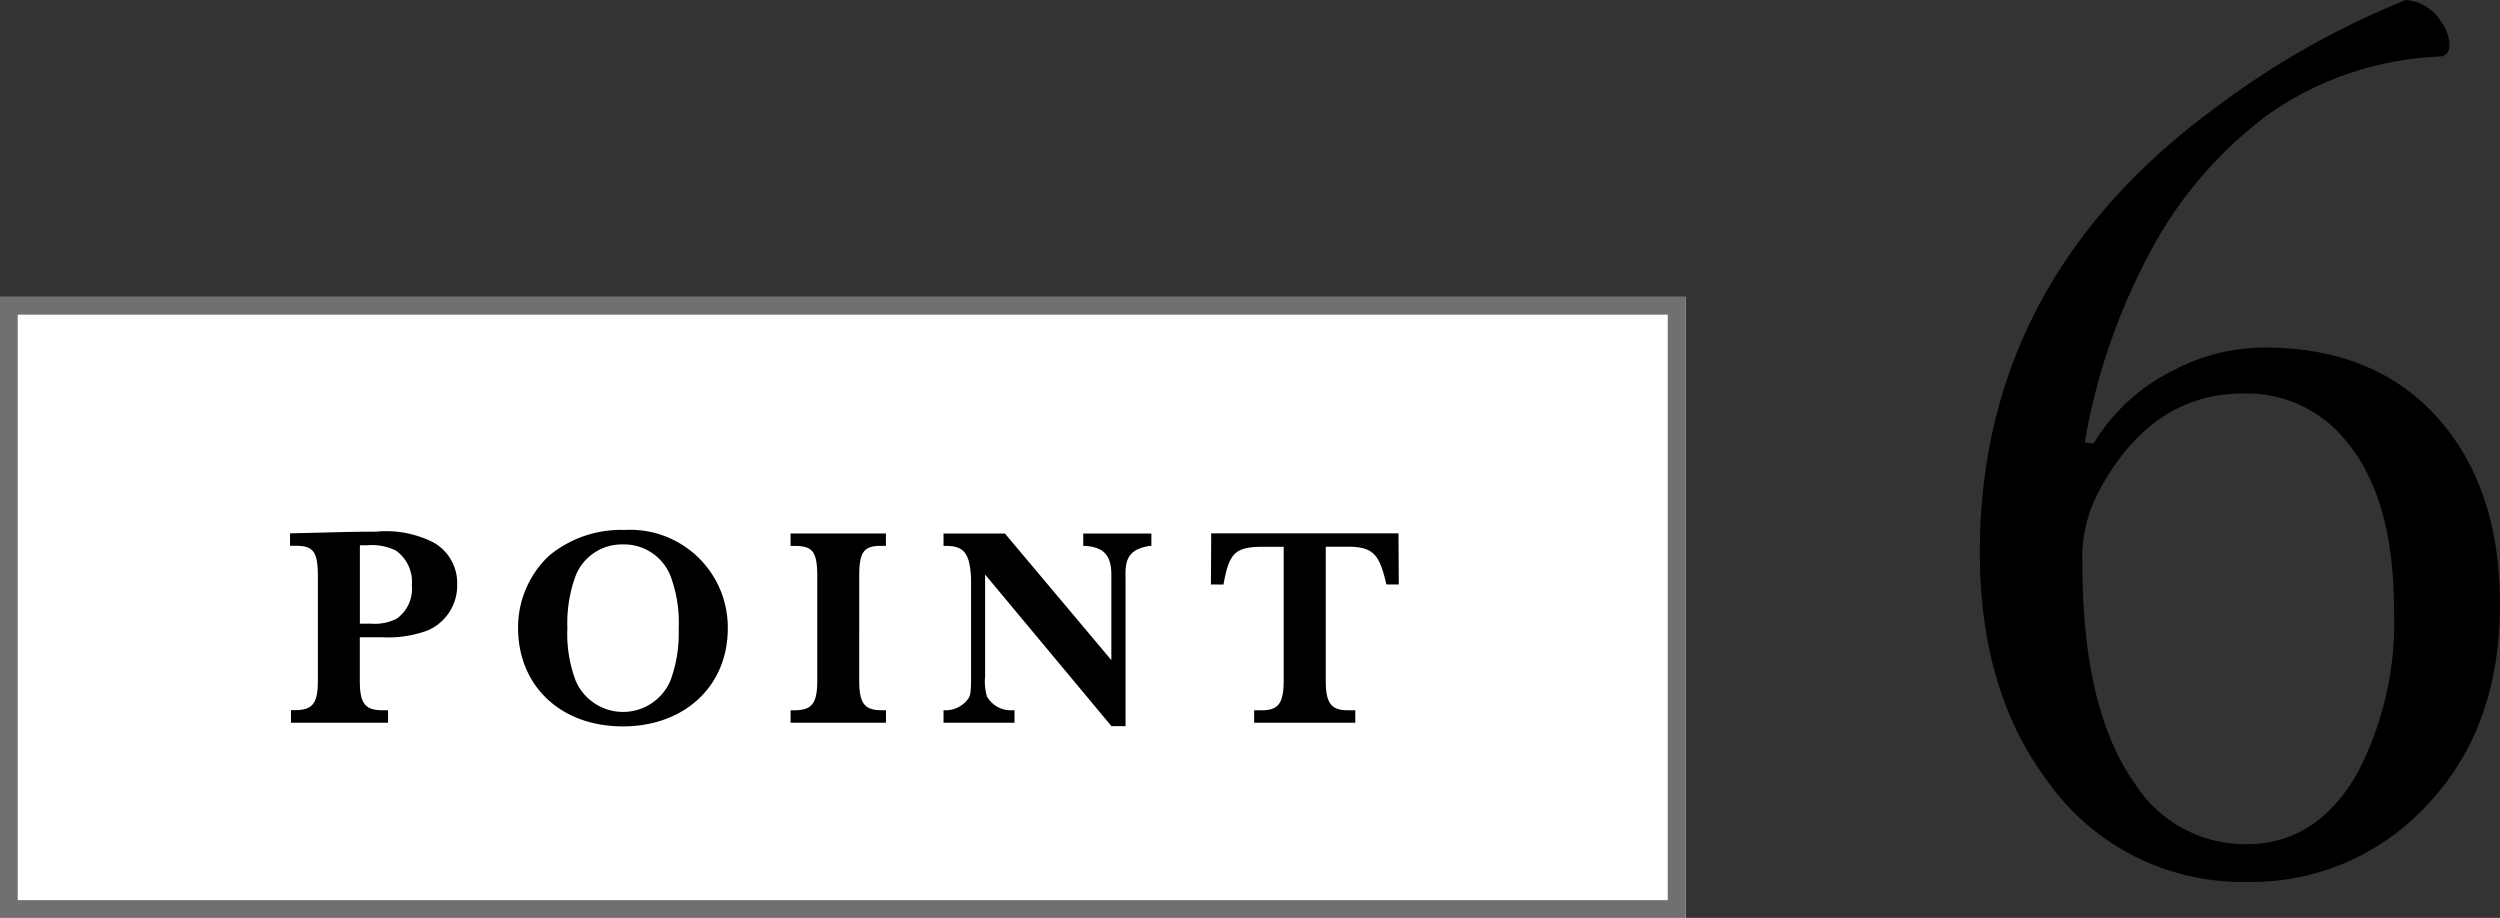
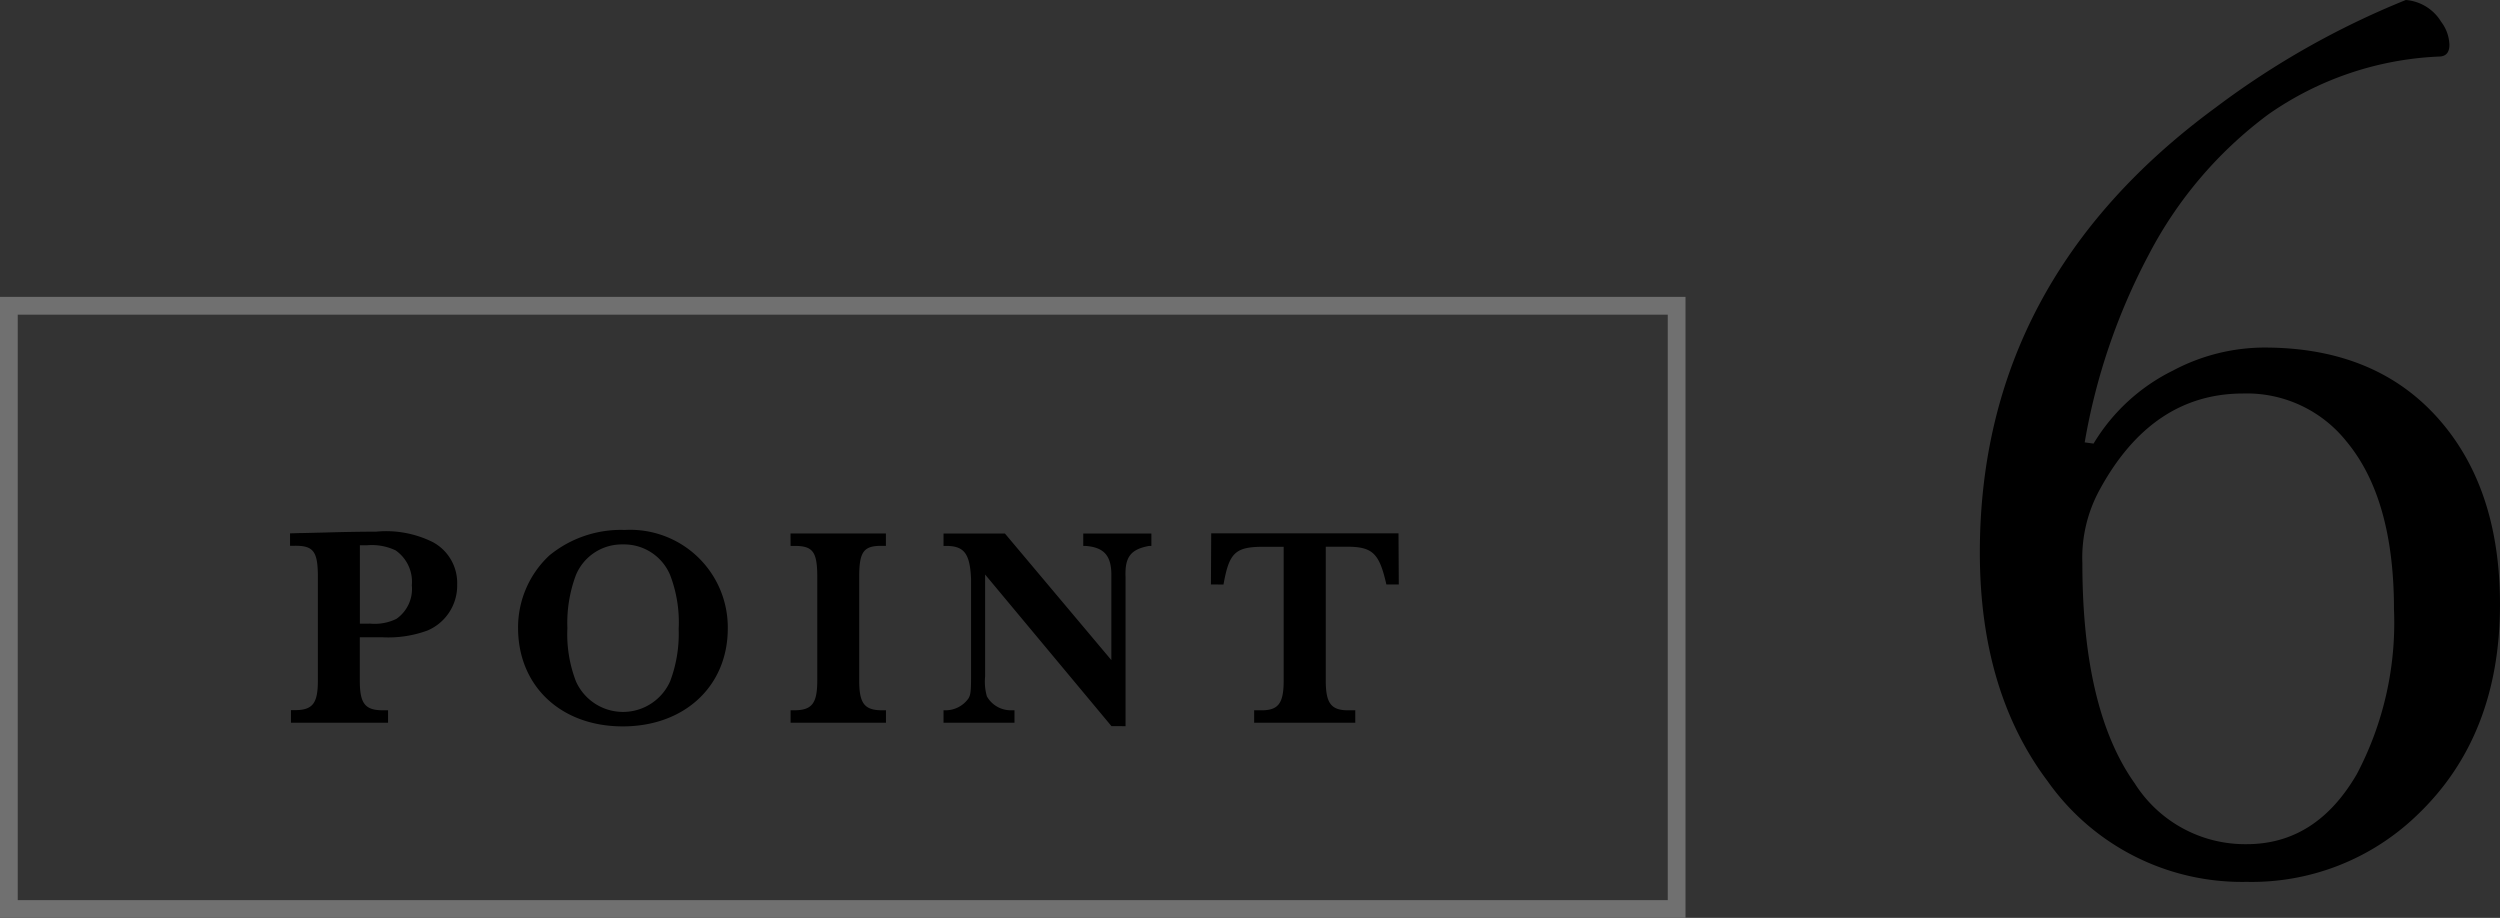
<svg xmlns="http://www.w3.org/2000/svg" width="140.908" height="51.734" viewBox="0 0 140.908 51.734">
  <rect x="0" y="0" width="140.908" height="51.734" fill="#333333" stroke="none" />
  <g id="グループ_67307" data-name="グループ 67307" transform="translate(0 -18.266)">
    <g id="グループ_67301" data-name="グループ 67301" transform="translate(0 35)">
-       <rect id="長方形_12" data-name="長方形 12" width="95" height="35" fill="#fff" />
      <path id="長方形_12_-_アウトライン" data-name="長方形 12 - アウトライン" d="M1,1V34H94V1H1M0,0H95V35H0Z" fill="#707070" />
      <path id="パス_162738" data-name="パス 162738" d="M16.348,6.328v.7h.24c1.056-.016,1.312.3,1.328,1.632v5.968c0,1.28-.288,1.664-1.3,1.664H16.4V17h5.472v-.7H21.58c-1.008,0-1.3-.384-1.3-1.664V12.184h1.248a6.409,6.409,0,0,0,2.576-.384,2.754,2.754,0,0,0,1.664-2.592A2.613,2.613,0,0,0,24.4,6.824a5.9,5.9,0,0,0-3.2-.592c-.768,0-1.792.016-2.864.048-.72.016-1.232.032-1.44.032Zm3.936,5.088V7h.4a3.118,3.118,0,0,1,1.616.288,2.159,2.159,0,0,1,.912,1.968,2.057,2.057,0,0,1-.864,1.888,2.768,2.768,0,0,1-1.472.272ZM35.116,6.952A2.81,2.81,0,0,1,37.772,8.68a7.45,7.45,0,0,1,.48,3.04,7.591,7.591,0,0,1-.48,2.944,2.905,2.905,0,0,1-5.312,0,7.4,7.4,0,0,1-.48-2.992,7.687,7.687,0,0,1,.48-2.992A2.8,2.8,0,0,1,35.116,6.952Zm.1-.816a6.358,6.358,0,0,0-4.256,1.44,5.55,5.55,0,0,0-1.76,4.08c0,3.28,2.416,5.552,5.9,5.552s5.92-2.272,5.92-5.52A5.5,5.5,0,0,0,35.212,6.136Zm9.344.9h.16c1.072-.016,1.328.3,1.344,1.632v5.952c0,1.3-.3,1.68-1.312,1.68h-.192V17h5.376v-.7h-.208c-1.008,0-1.3-.384-1.3-1.68V8.664c.016-1.328.272-1.648,1.312-1.632h.192v-.7H44.556Zm18.88,10.16v-8.4c-.048-1.136.288-1.568,1.328-1.76h.128v-.7h-3.84v.7h.128c1.056.08,1.472.56,1.456,1.7v4.736l-6-7.136H53.18v.7h.08c1.072-.016,1.408.4,1.472,1.856v5.52c0,.848-.032,1.024-.144,1.216a1.581,1.581,0,0,1-1.328.672h-.08V17h4v-.7H57a1.548,1.548,0,0,1-1.376-.784,3.021,3.021,0,0,1-.1-1.12V8.648l7.12,8.544Zm5.52-7.984c.32-1.792.656-2.128,2.256-2.128h1.136v7.536c0,1.3-.3,1.7-1.312,1.68h-.352V17h5.7v-.7h-.352c-1.008.016-1.312-.384-1.312-1.68V7.08H75.9c1.456,0,1.84.352,2.24,2.128h.7l-.016-2.88H68.268l-.016,2.88Z" transform="translate(0 7)" />
    </g>
    <path id="パス_162739" data-name="パス 162739" d="M-8-25.732A10.785,10.785,0,0,1-3.52-29.85a11.023,11.023,0,0,1,5.146-1.295q6.541,0,10.127,4.383,3.154,3.852,3.154,10.094,0,7.437-4.682,11.887a13.424,13.424,0,0,1-9.6,3.752A13.406,13.406,0,0,1-10.592-6.707q-3.818-5.08-3.818-12.883,0-15.34,13.314-25.1A47.113,47.113,0,0,1,9.6-50.734a2.567,2.567,0,0,1,1.992,1.229,2.264,2.264,0,0,1,.465,1.295q0,.664-.6.664a18.116,18.116,0,0,0-9.6,3.254,23.142,23.142,0,0,0-6.74,7.9A35.2,35.2,0,0,0-8.5-25.8ZM.432-28.555q-5.146,0-8.1,5.445a7.982,7.982,0,0,0-.963,4.117q0,8.268,2.955,12.418A7.359,7.359,0,0,0,.631-3.154q3.918,0,6.209-3.951a18.3,18.3,0,0,0,2.092-9.3q0-6.242-2.689-9.463A7.18,7.18,0,0,0,.432-28.555Z" transform="translate(126 69)" />
  </g>
</svg>